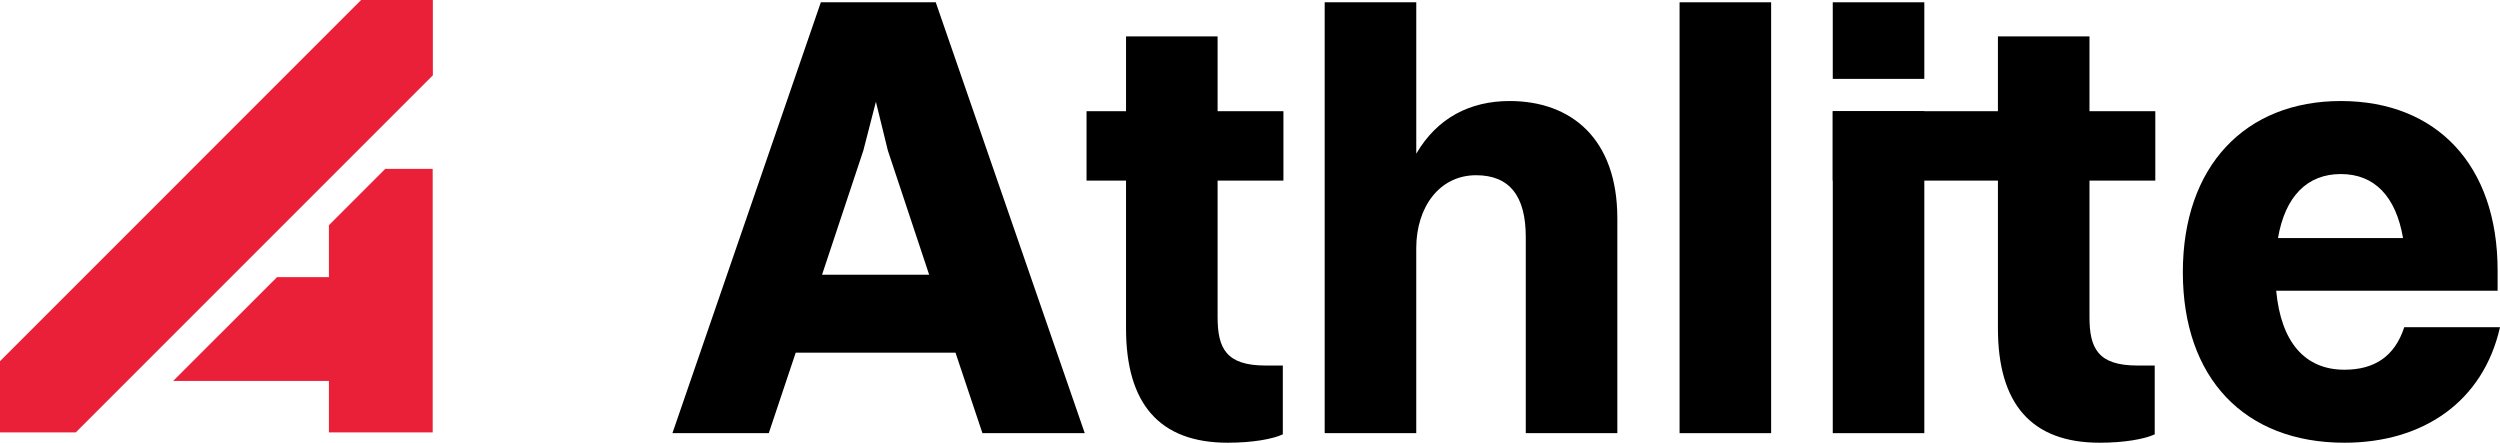
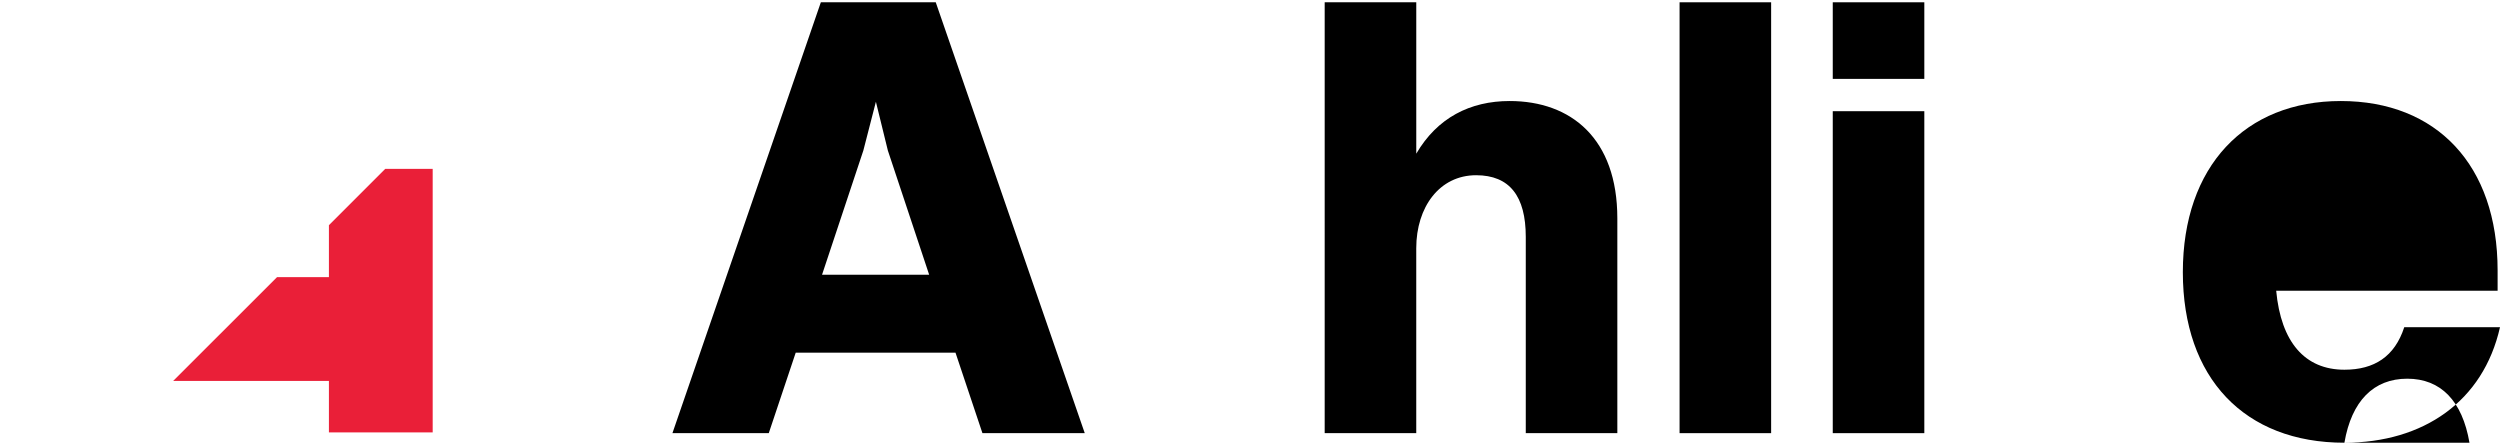
<svg xmlns="http://www.w3.org/2000/svg" id="Layer_1" data-name="Layer 1" viewBox="0 0 2403.59 425.65">
  <defs>
    <style>
      .cls-1 {
        fill: #ea1f38;
      }
    </style>
  </defs>
  <g>
    <path d="M918.64,339.08h-153.62l-25.89,77.37h-92.63L789.19,2.2h110.47l143.26,414.25h-98.38l-25.89-77.37ZM790.34,264.15h102.99l-39.7-119.4-11.51-46.91-12.08,46.91-39.7,119.4Z" />
-     <path d="M1082.61,173.65h-37.97v-66.74h37.97V35h88.03v71.91h63.29v66.74h-63.29v131.18c0,29.92,8.06,46.6,46.03,46.6h16.68v66.16c-9.78,4.6-29.34,8.06-52.93,8.06-66.16,0-97.81-37.97-97.81-109.89v-142.11Z" />
    <path d="M1273.62,2.2h88.03v145.56c20.14-34.52,51.78-50.63,89.75-50.63,59.26,0,103.56,36.25,103.56,112.76v206.55h-88.03v-188.71c0-39.12-15.54-59.26-47.76-59.26-35.1,0-57.54,30.49-57.54,70.19v177.78h-88.03V2.2Z" />
    <path d="M1614.8,2.2h88.03v414.25h-88.03V2.2Z" />
    <path d="M1762.08,2.2h88.03v73.64h-88.03V2.2ZM1762.08,106.91h88.03v309.54h-88.03V106.91Z" />
-     <path d="M1920.87,173.65h-158.79v-66.74h158.79V35h88.03v71.91h63.29v66.74h-63.29v131.18c0,29.92,8.06,46.6,46.03,46.6h16.69v66.16c-9.78,4.6-29.34,8.06-52.93,8.06-66.16,0-97.81-37.97-97.81-109.89v-142.11Z" />
-     <path d="M2254,425.65c-96.08,0-155.34-62.14-155.34-163.97s59.84-164.55,151.89-164.55,150.74,61.56,150.74,162.82v19.56h-212.88c4.6,49.48,27.62,75.95,65.59,75.95,28.77,0,48.33-12.66,57.53-40.85h92.05c-16.11,71.34-73.64,111.04-149.59,111.04ZM2190.14,228.89h120.24c-6.9-40.28-27.61-61.56-59.83-61.56s-53.51,21.29-60.41,61.56Z" />
+     <path d="M2254,425.65c-96.08,0-155.34-62.14-155.34-163.97s59.84-164.55,151.89-164.55,150.74,61.56,150.74,162.82v19.56h-212.88c4.6,49.48,27.62,75.95,65.59,75.95,28.77,0,48.33-12.66,57.53-40.85h92.05c-16.11,71.34-73.64,111.04-149.59,111.04Zh120.24c-6.9-40.28-27.61-61.56-59.83-61.56s-53.51,21.29-60.41,61.56Z" />
  </g>
  <g>
-     <polygon class="cls-1" points="347.18 0 0 347.24 0 415.75 72.82 415.75 416.16 72.4 416.16 0 347.18 0" />
    <polygon class="cls-1" points="316.23 216.51 316.23 266.45 266.36 266.45 166.51 366.22 316.23 366.22 316.23 415.75 416 415.75 416 162.35 370.38 162.35 316.23 216.51" />
  </g>
</svg>